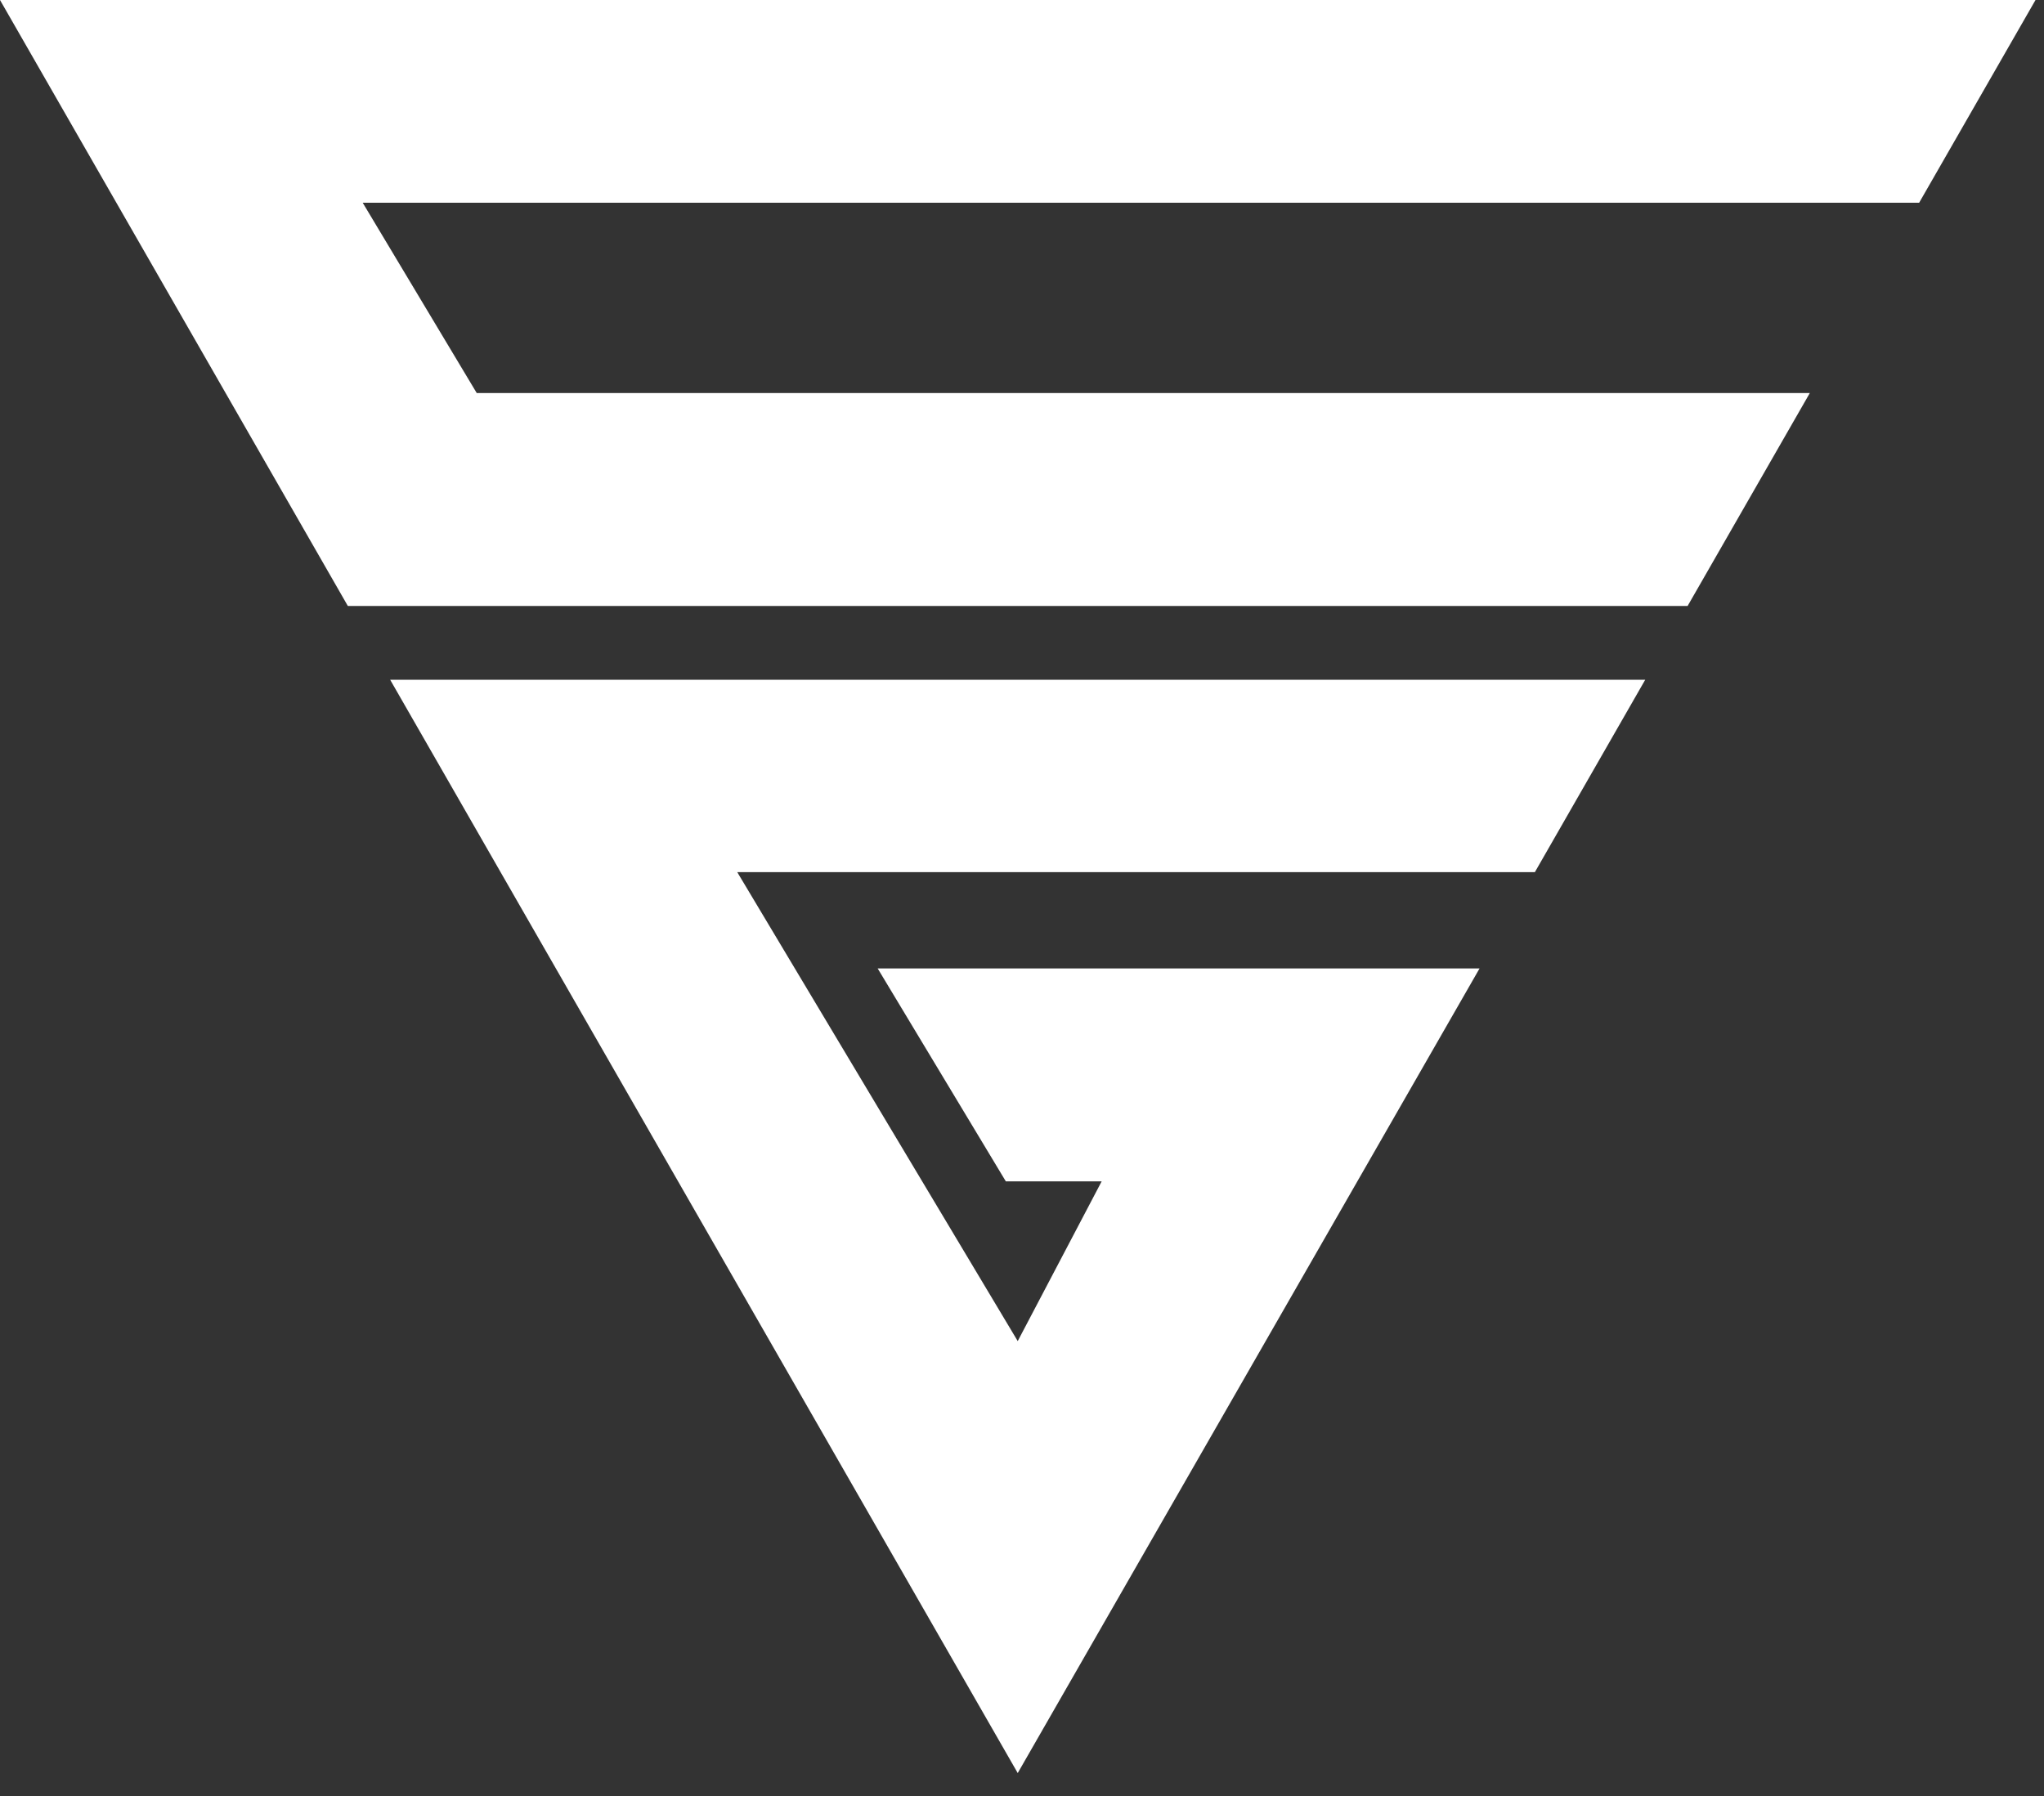
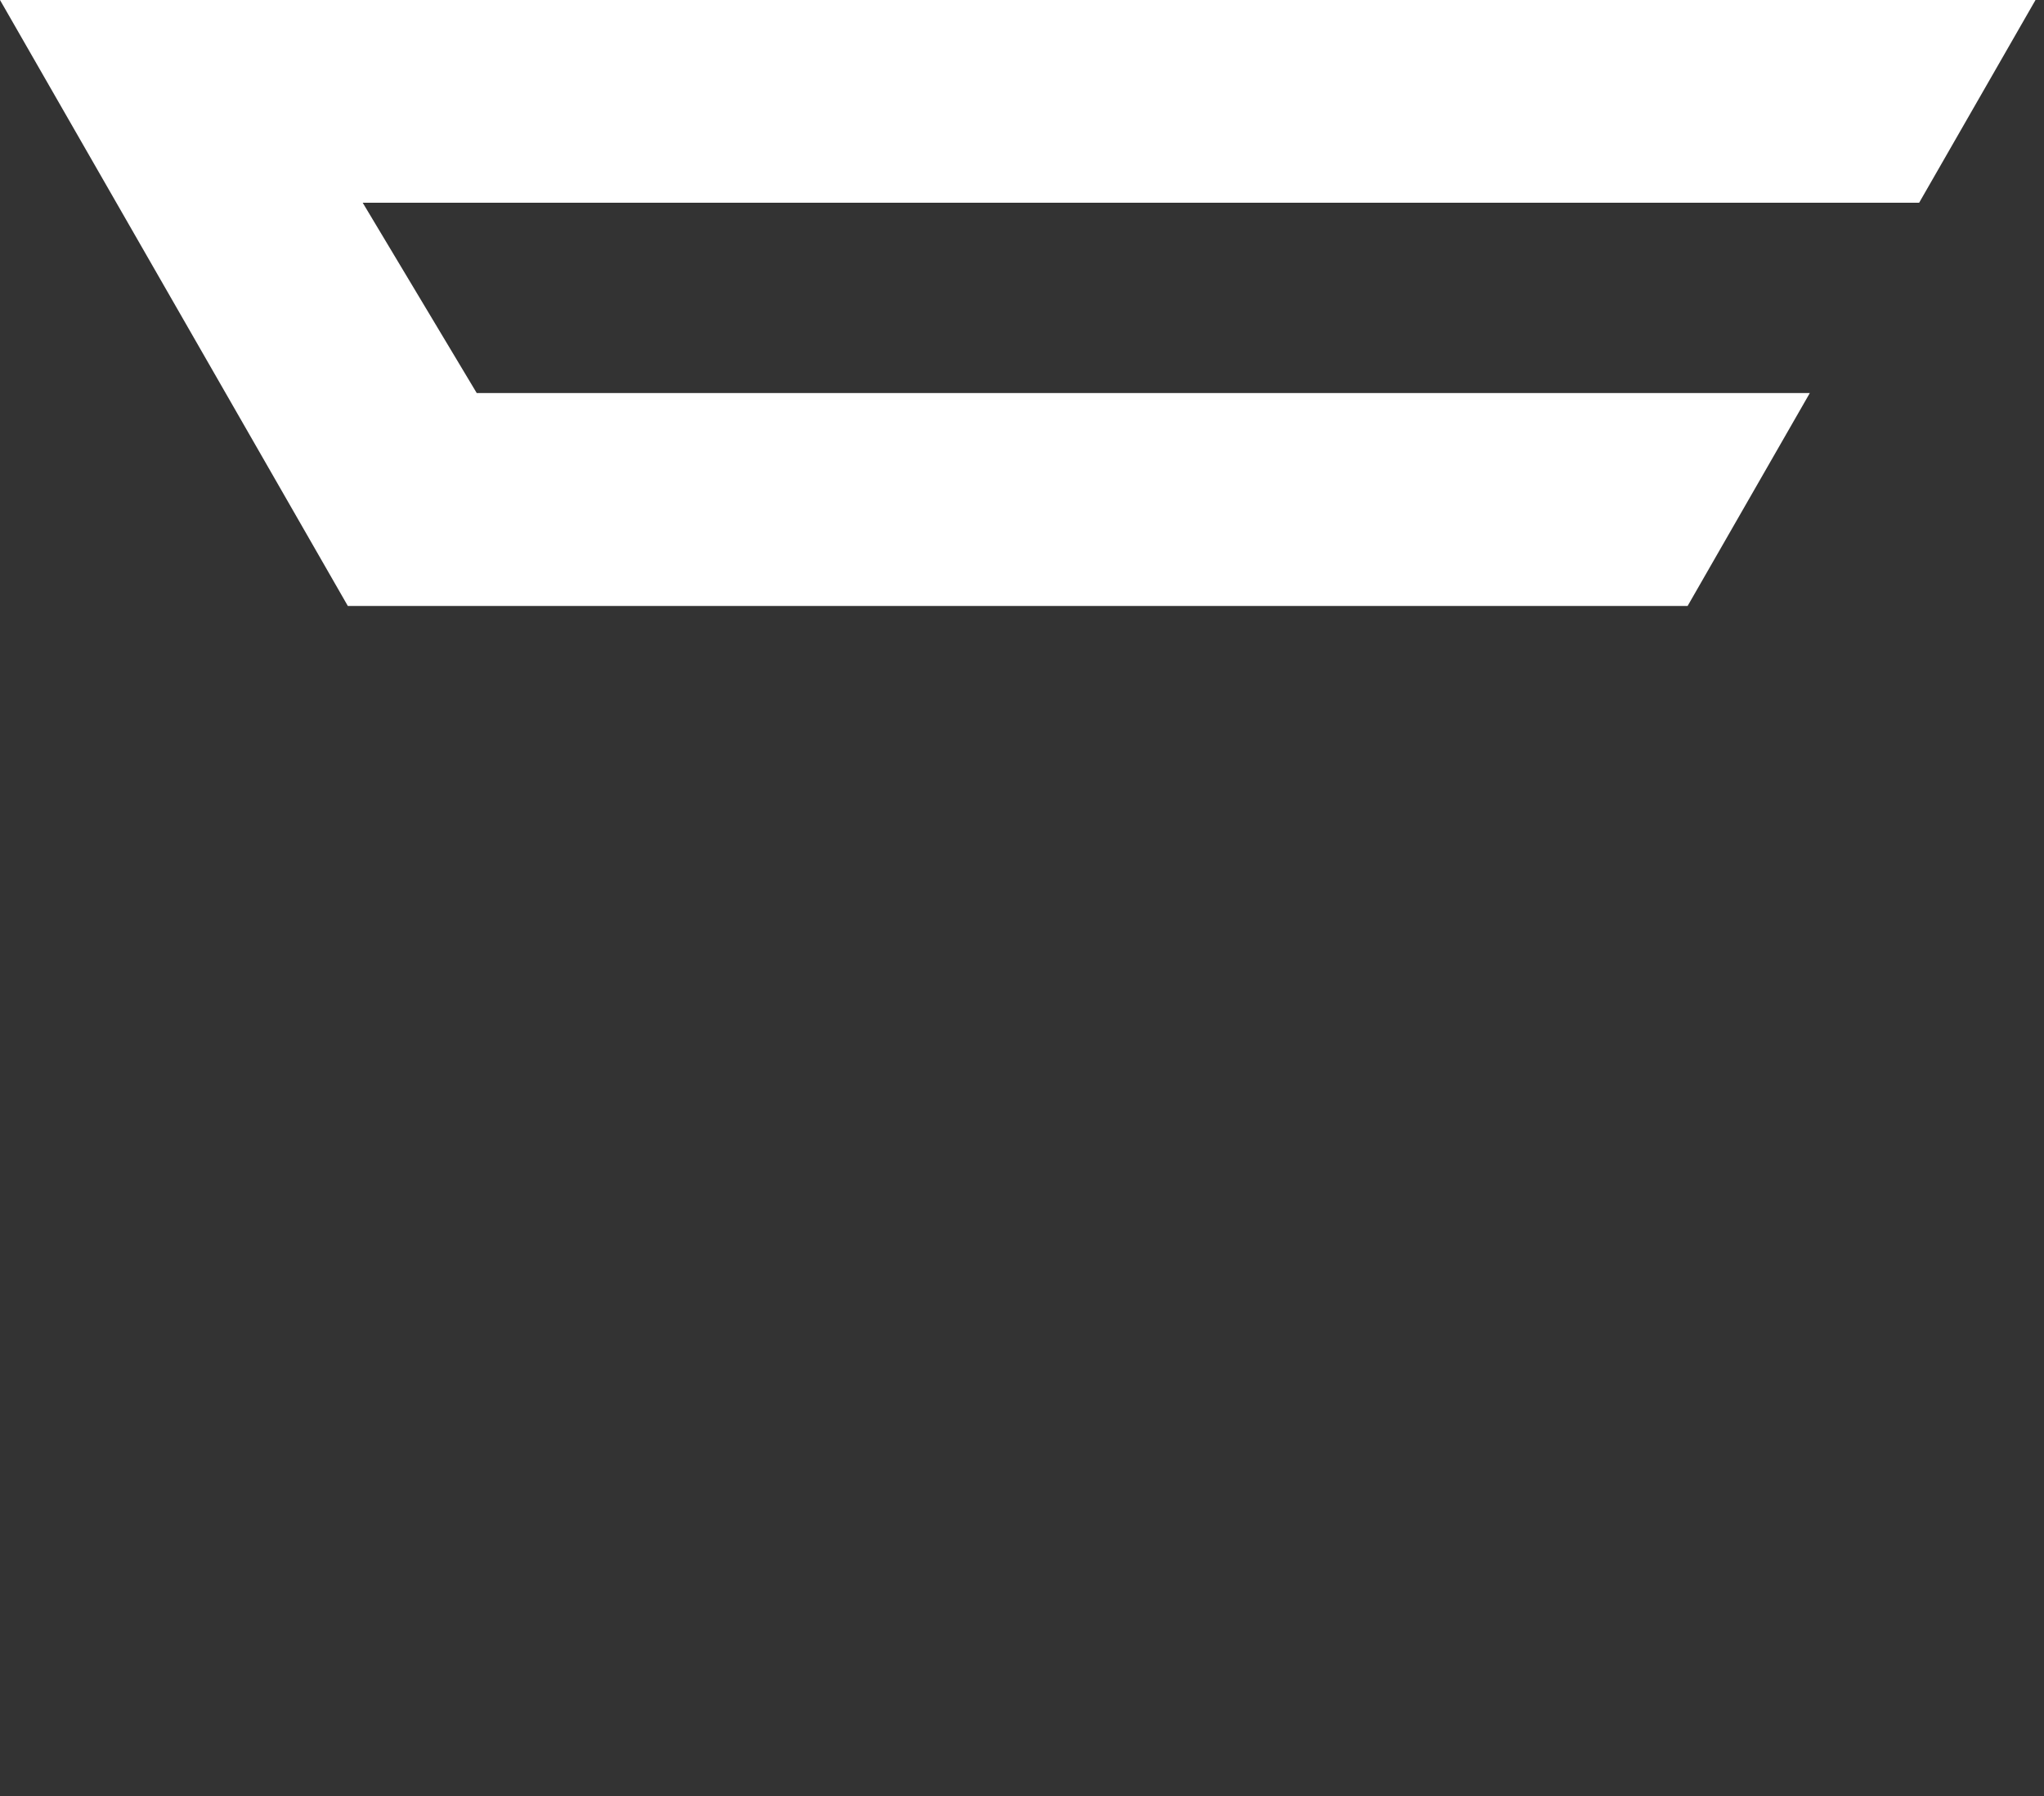
<svg xmlns="http://www.w3.org/2000/svg" width="33" height="29" viewBox="0 0 33 29" fill="none">
  <rect x="0" y="0" width="33" height="29" fill="#333333" stroke="none" />
-   <path d="M14.17 15.638L16.239 19.076H17.786L16.431 21.655L11.903 14.083H24.78L26.562 10.976H6.299L16.431 28.63L23.887 15.638H14.17Z" fill="white" />
  <path d="M7.697 6.347L5.856 3.274H30.984L32.863 0H0L5.616 9.785H27.246L29.219 6.347H7.697Z" fill="white" />
</svg>